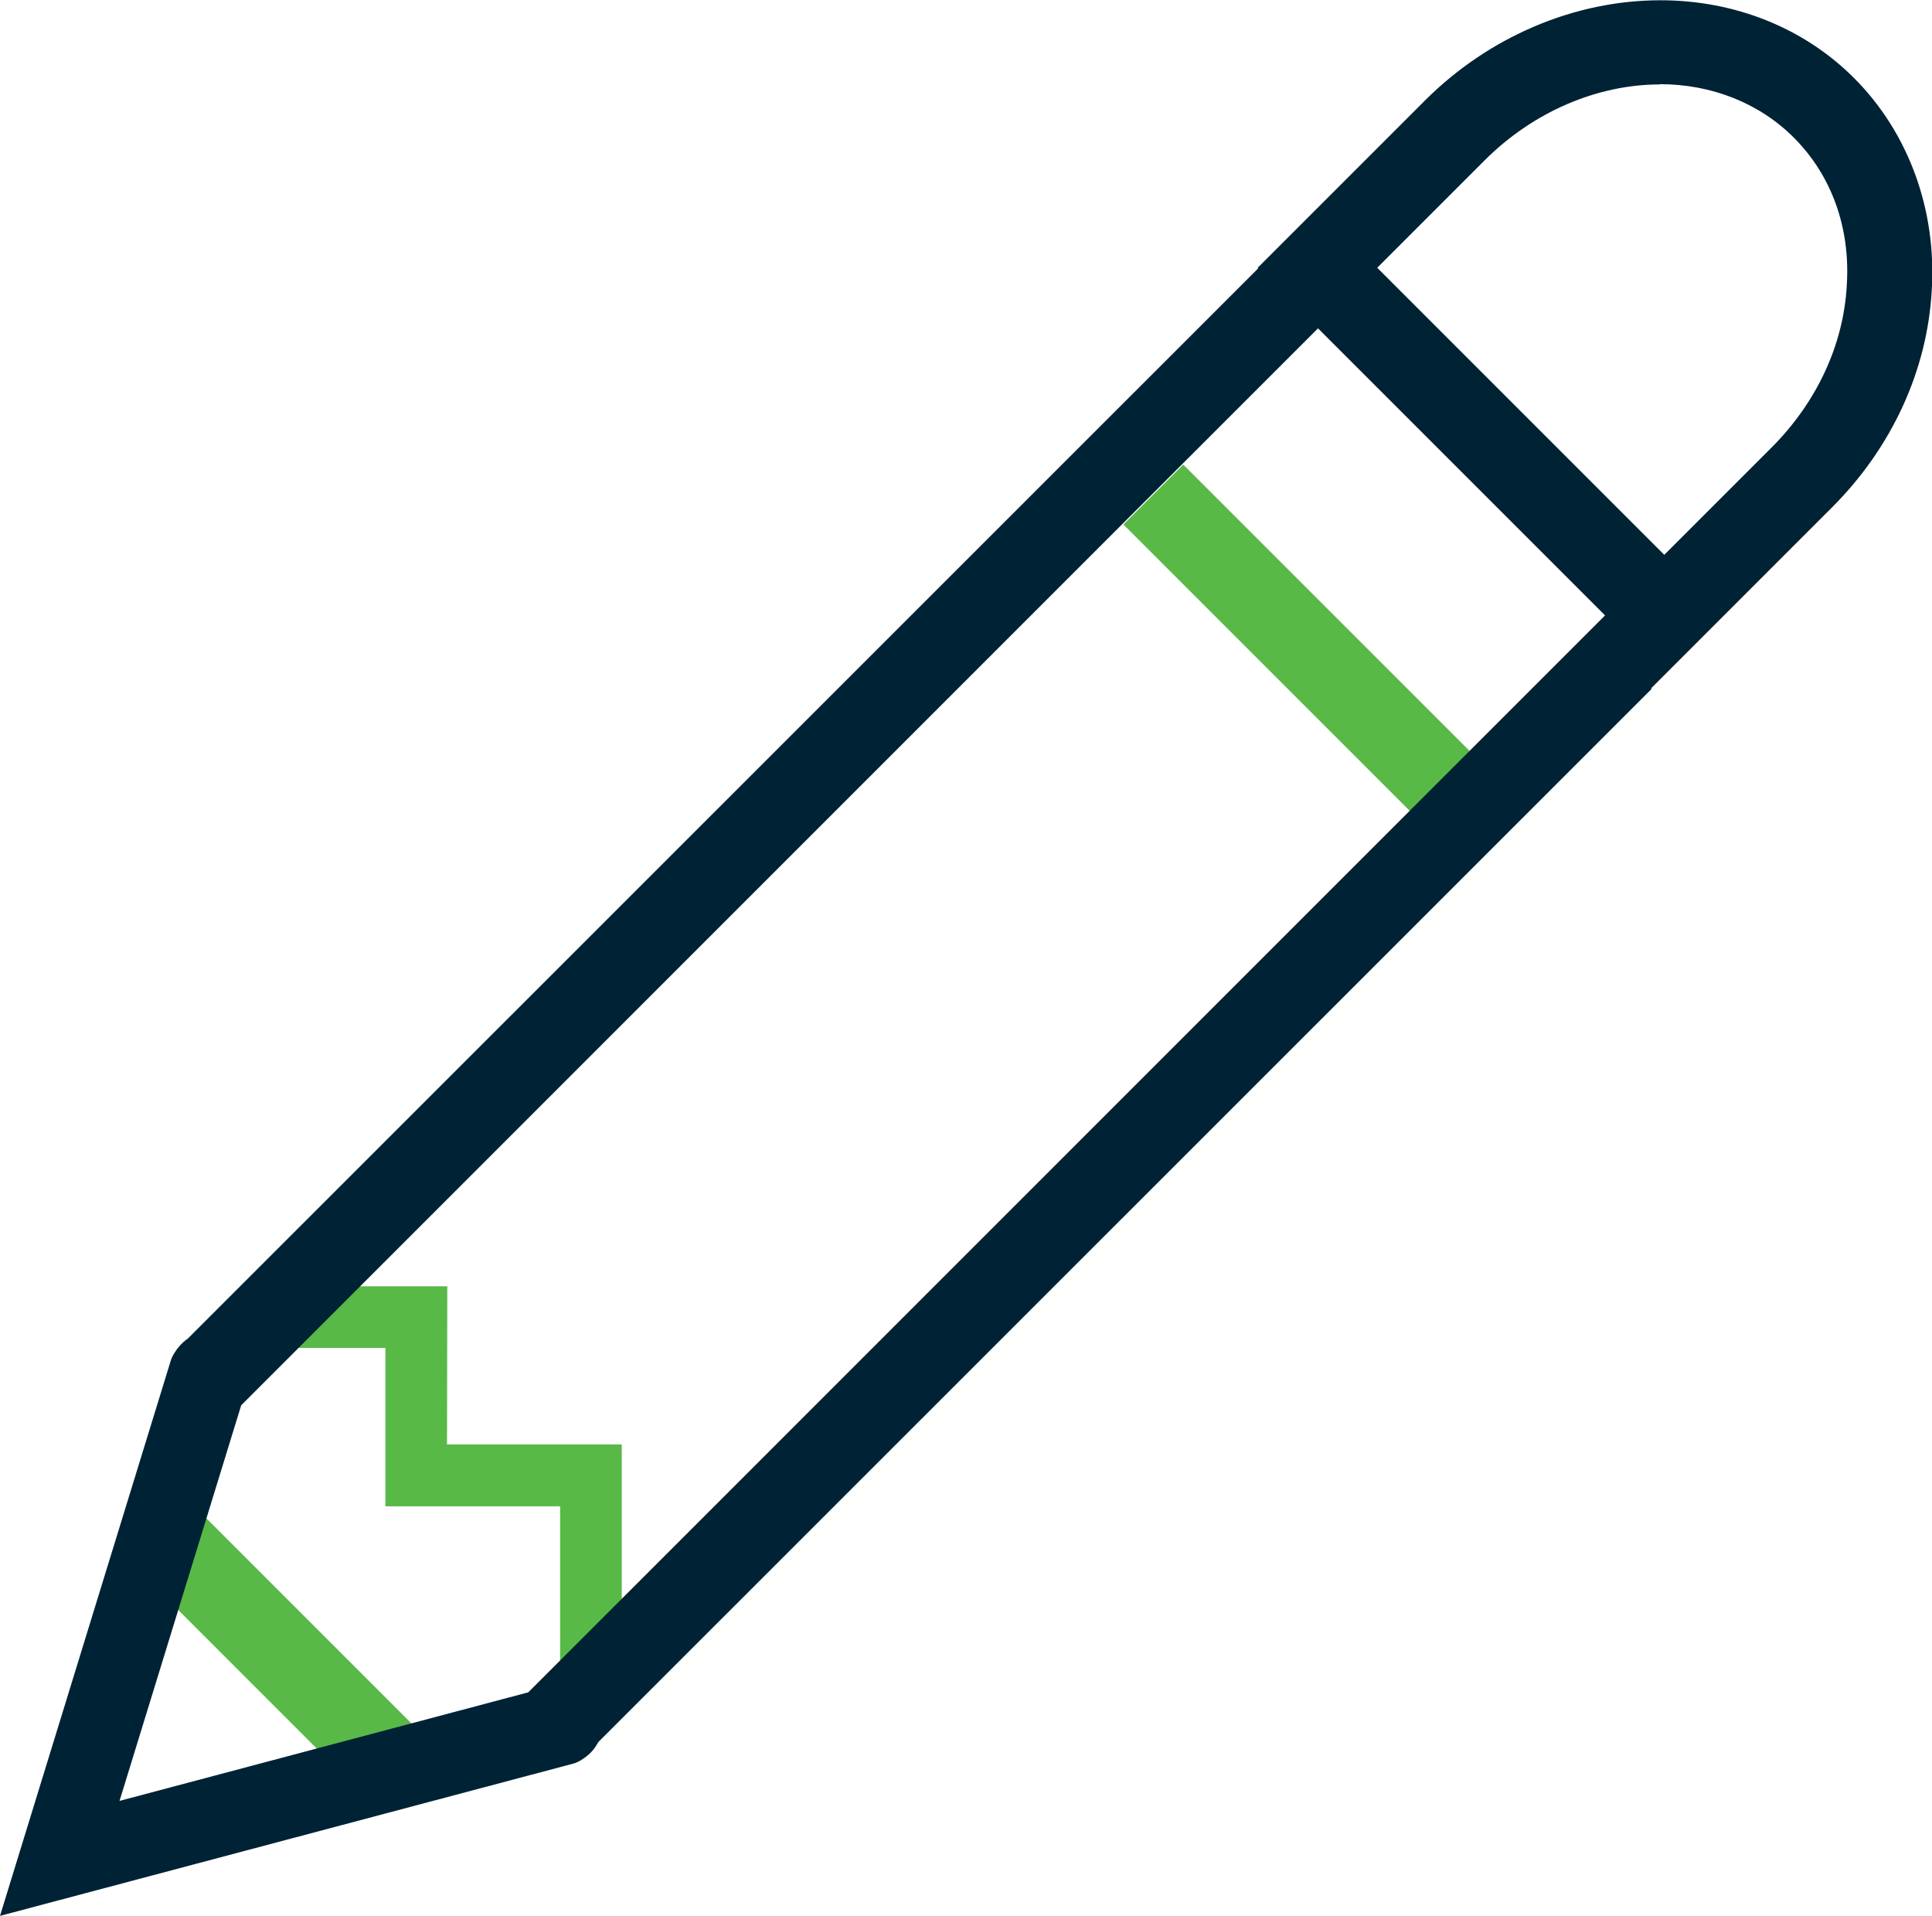
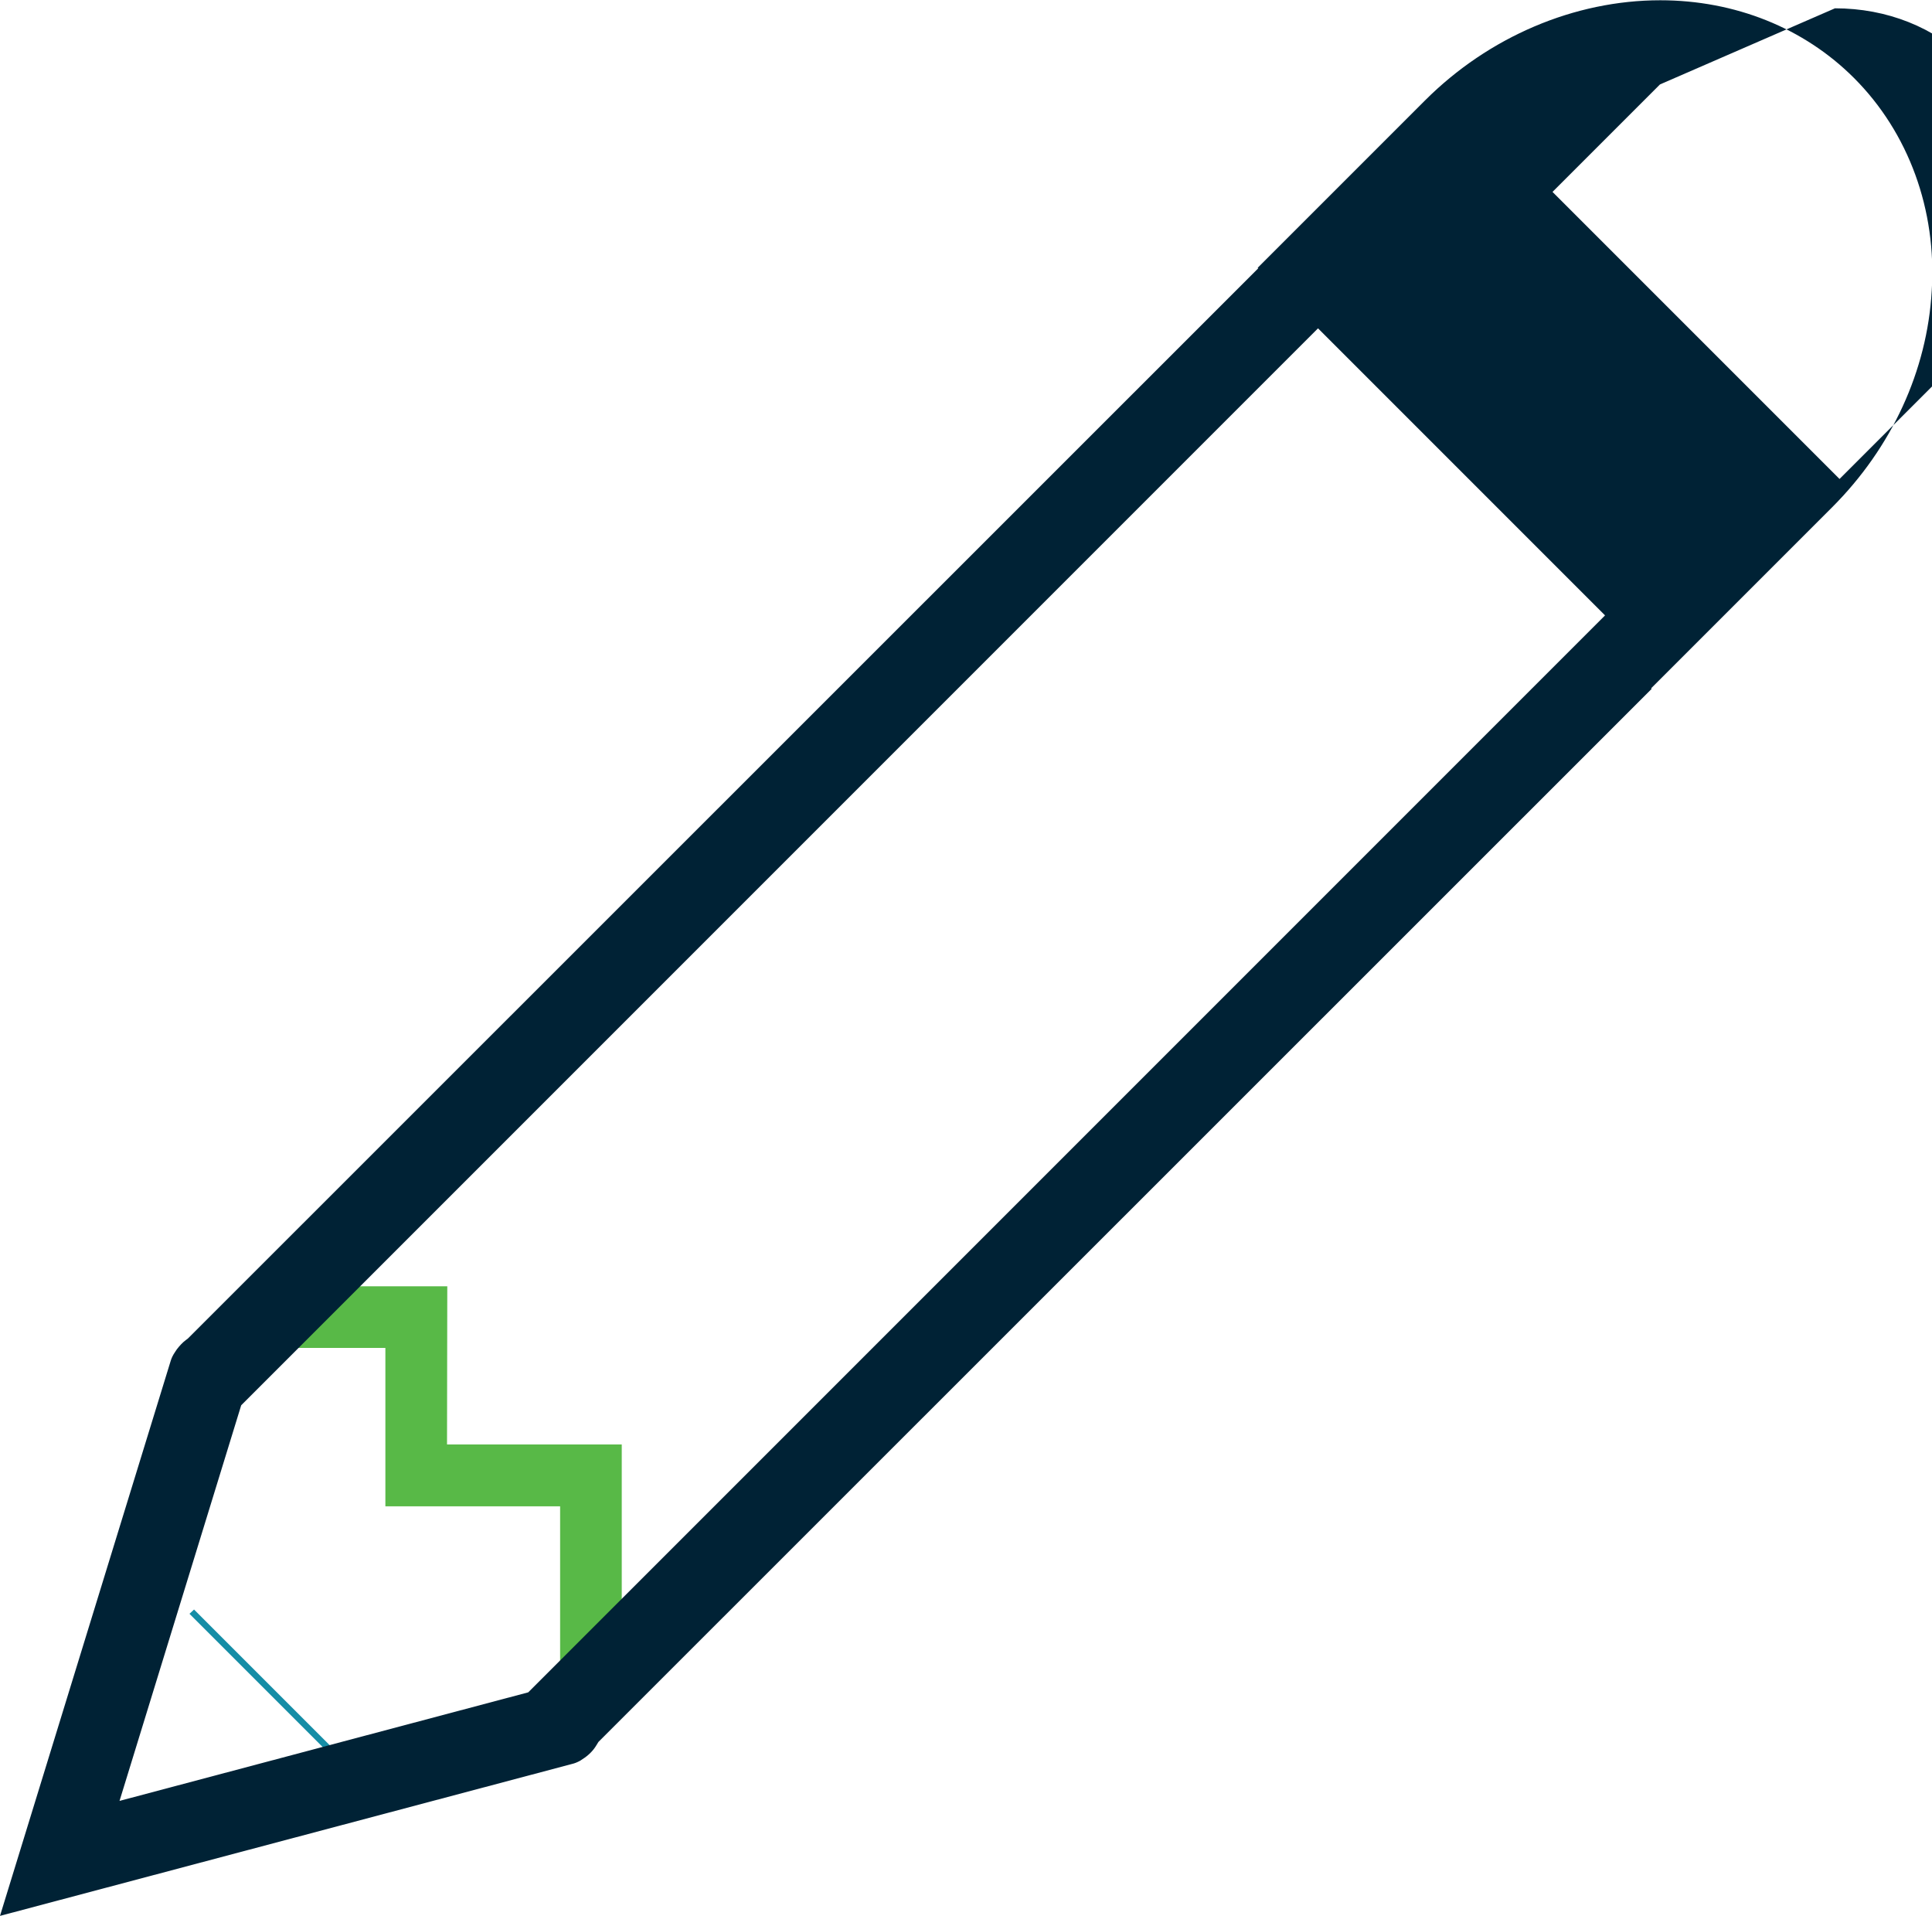
<svg xmlns="http://www.w3.org/2000/svg" id="Layer_2" viewBox="0 0 72.09 71.48">
  <defs>
    <style>.cls-1{fill:#002235;}.cls-2{fill:#148da6;}.cls-3{fill:#58b947;}</style>
  </defs>
  <g id="Layer_1-2">
    <g>
      <polygon class="cls-3" points="20.9 63.04 20.9 56.2 14.38 56.2 14.38 50.29 9.86 50.29 9.86 47.99 16.69 47.99 16.68 53.89 23.2 53.89 23.2 63.04 20.9 63.04" />
      <polyline class="cls-2" points="13.45 66.26 13.28 66.42 7.07 60.21 7.24 60.05" />
-       <rect class="cls-3" x="47.15" y="16.09" width="3.16" height="16.09" transform="translate(-2.8 41.53) rotate(-45)" />
-       <rect class="cls-3" x="9.28" y="55.76" width="3.16" height="12.54" transform="translate(-40.69 25.85) rotate(-45)" />
-       <path class="cls-1" d="M6.37,50.77c.03-.1,.08-.21,.17-.34l.06-.09c.1-.13,.21-.25,.33-.34l.08-.06L46.95,10.01l-.02-.02,6.24-6.24c2.38-2.38,5.58-3.74,8.78-3.74,2.79,0,5.36,1.03,7.23,2.9,2.04,2.04,3.09,4.93,2.9,7.94-.17,2.98-1.49,5.85-3.72,8.08l-6.75,6.75,.02,.02L22.33,64.99l-.08,.13c-.12,.2-.29,.37-.51,.51l-.09,.06c-.11,.06-.21,.1-.3,.12L0,71.48l6.37-20.71Zm2.63,1.66l-4.54,14.76,15.25-4.05L59.89,22.96l-10.71-10.71L9.01,52.42ZM61.94,3.15c-2.35,0-4.74,1.03-6.54,2.83l-4.01,4.01,10.71,10.71,4.01-4.01c1.68-1.68,2.68-3.83,2.8-6.04,.14-2.14-.56-4.1-1.98-5.52-1.28-1.28-3.06-1.99-5-1.99Z" />
+       <path class="cls-1" d="M6.37,50.77c.03-.1,.08-.21,.17-.34l.06-.09c.1-.13,.21-.25,.33-.34l.08-.06L46.95,10.01l-.02-.02,6.24-6.24c2.38-2.38,5.58-3.74,8.78-3.74,2.79,0,5.36,1.03,7.23,2.9,2.04,2.04,3.09,4.93,2.9,7.94-.17,2.98-1.49,5.85-3.72,8.08l-6.75,6.75,.02,.02L22.33,64.99l-.08,.13c-.12,.2-.29,.37-.51,.51l-.09,.06c-.11,.06-.21,.1-.3,.12L0,71.48l6.37-20.71Zm2.63,1.66l-4.54,14.76,15.25-4.05L59.89,22.96l-10.71-10.71L9.01,52.42ZM61.94,3.15l-4.01,4.01,10.71,10.71,4.01-4.01c1.68-1.68,2.68-3.83,2.8-6.04,.14-2.14-.56-4.1-1.98-5.52-1.28-1.28-3.06-1.99-5-1.99Z" />
    </g>
  </g>
</svg>